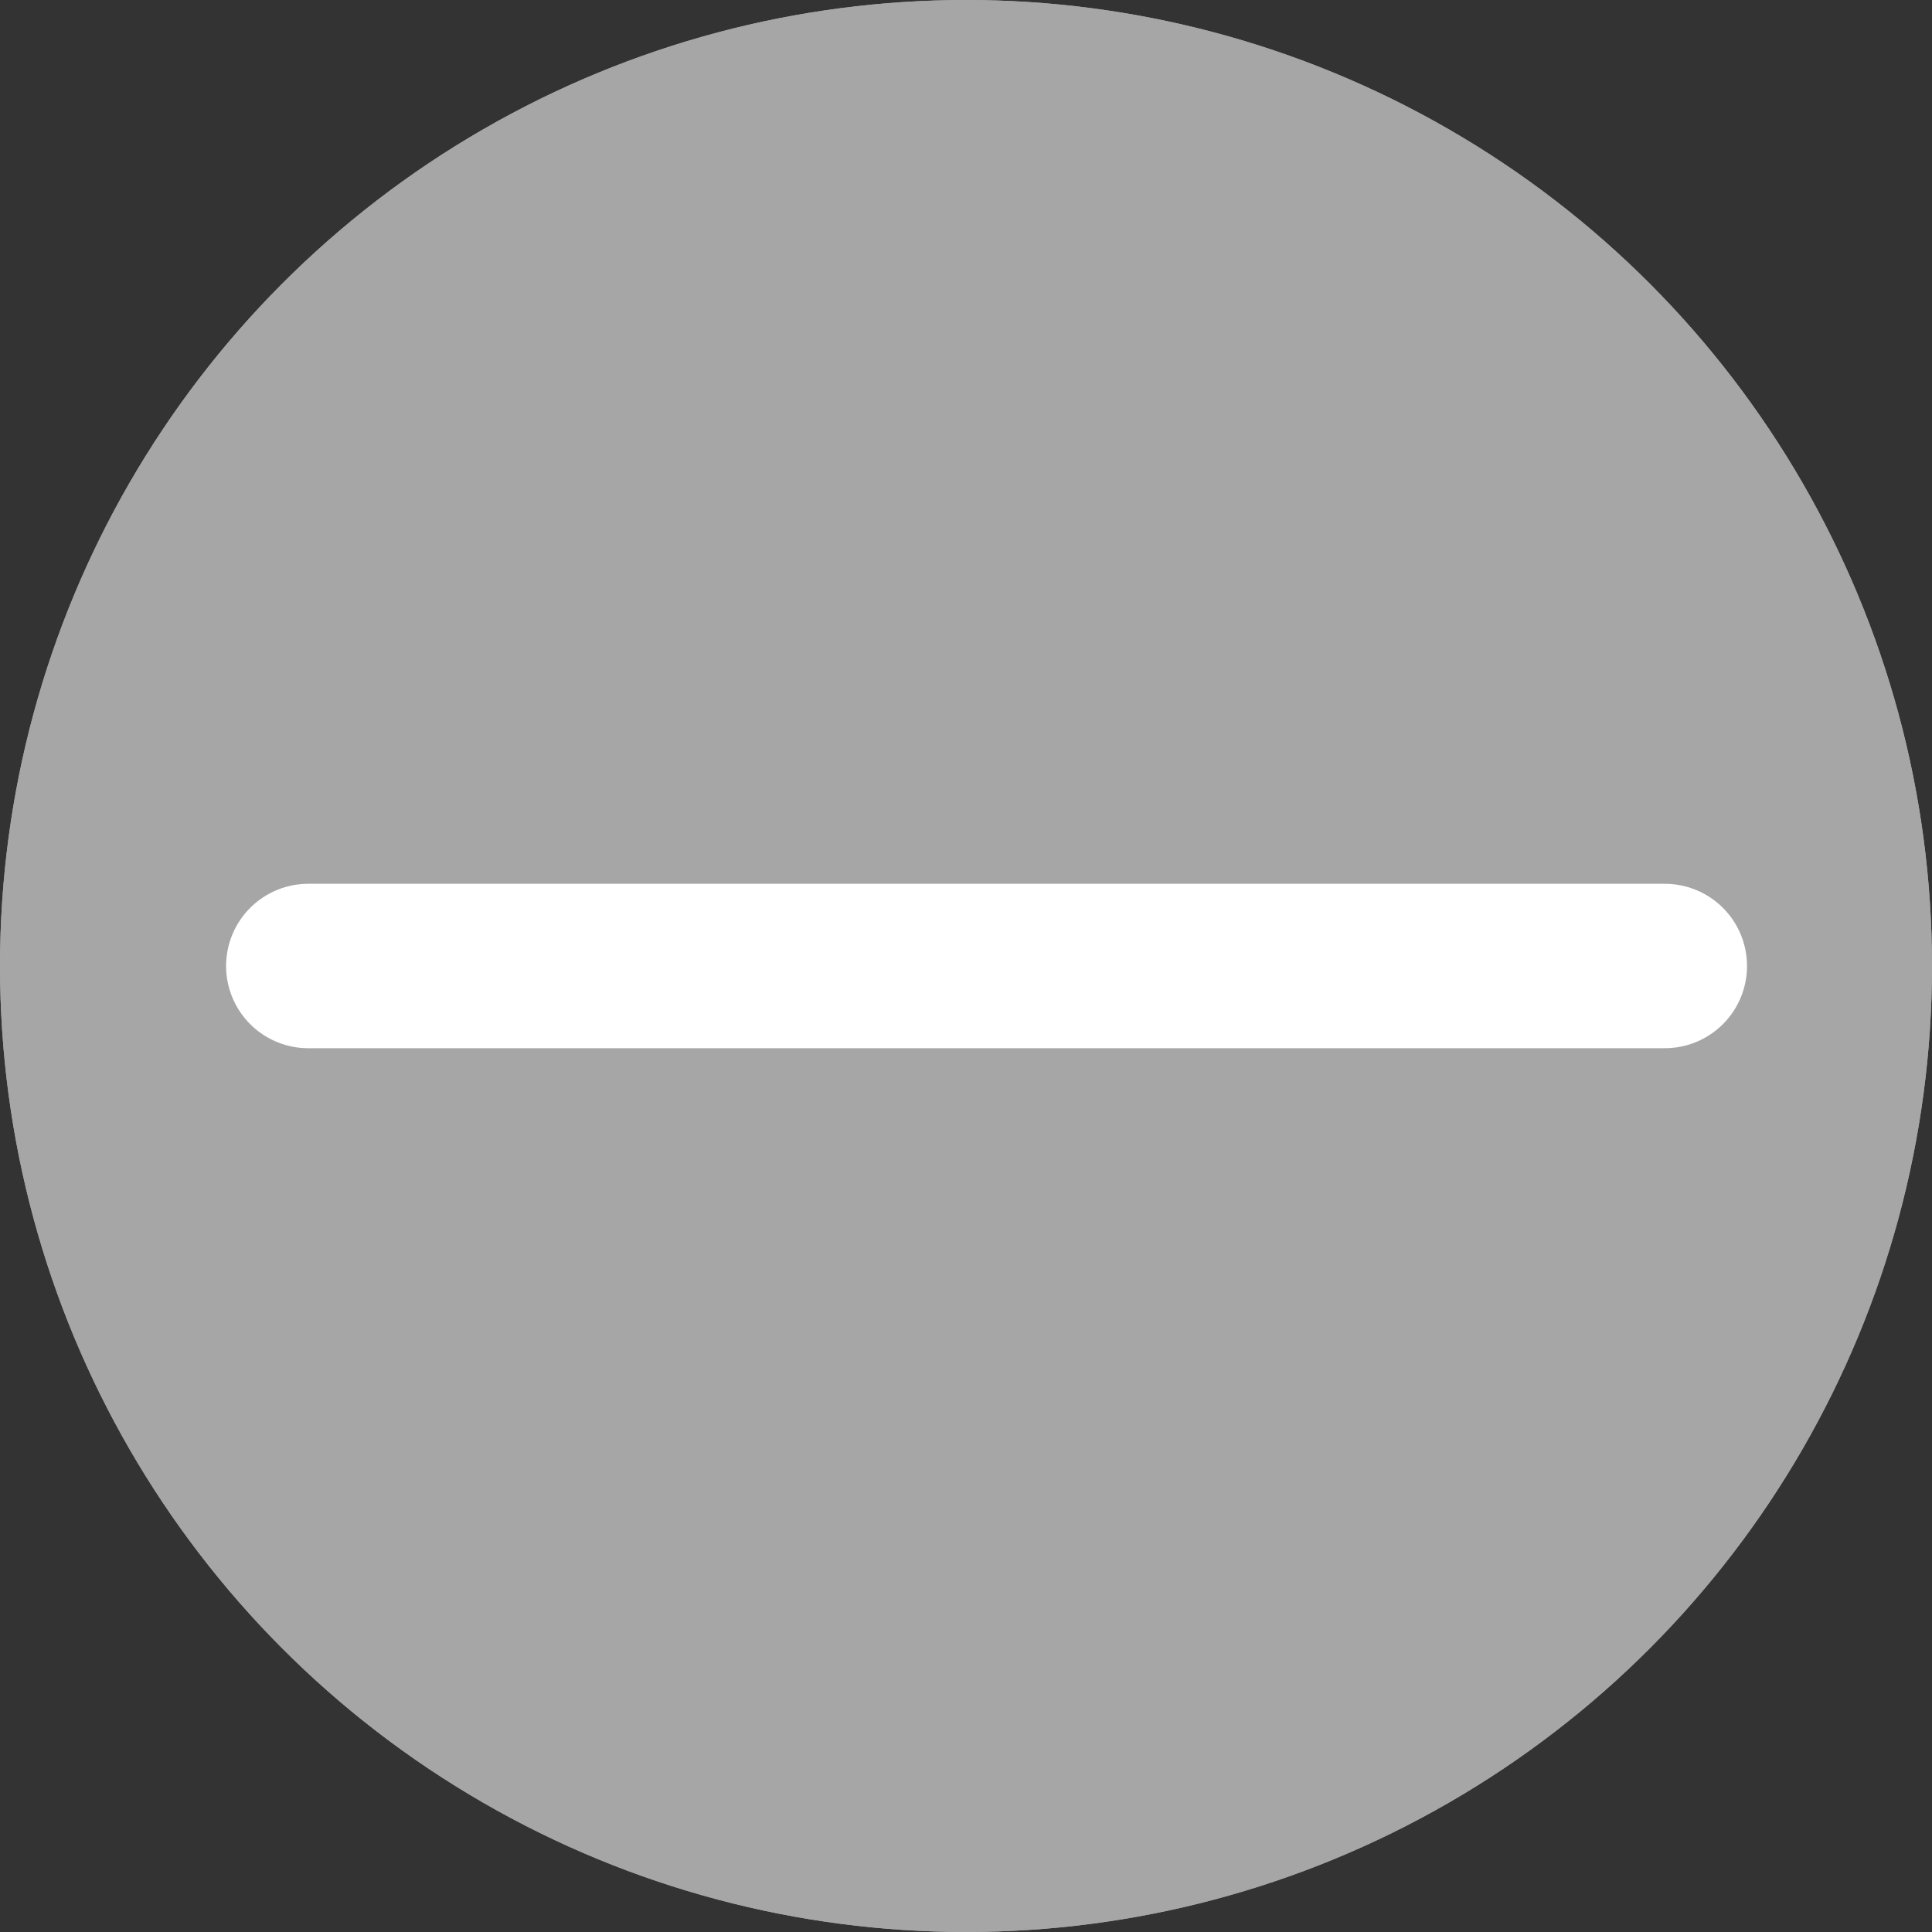
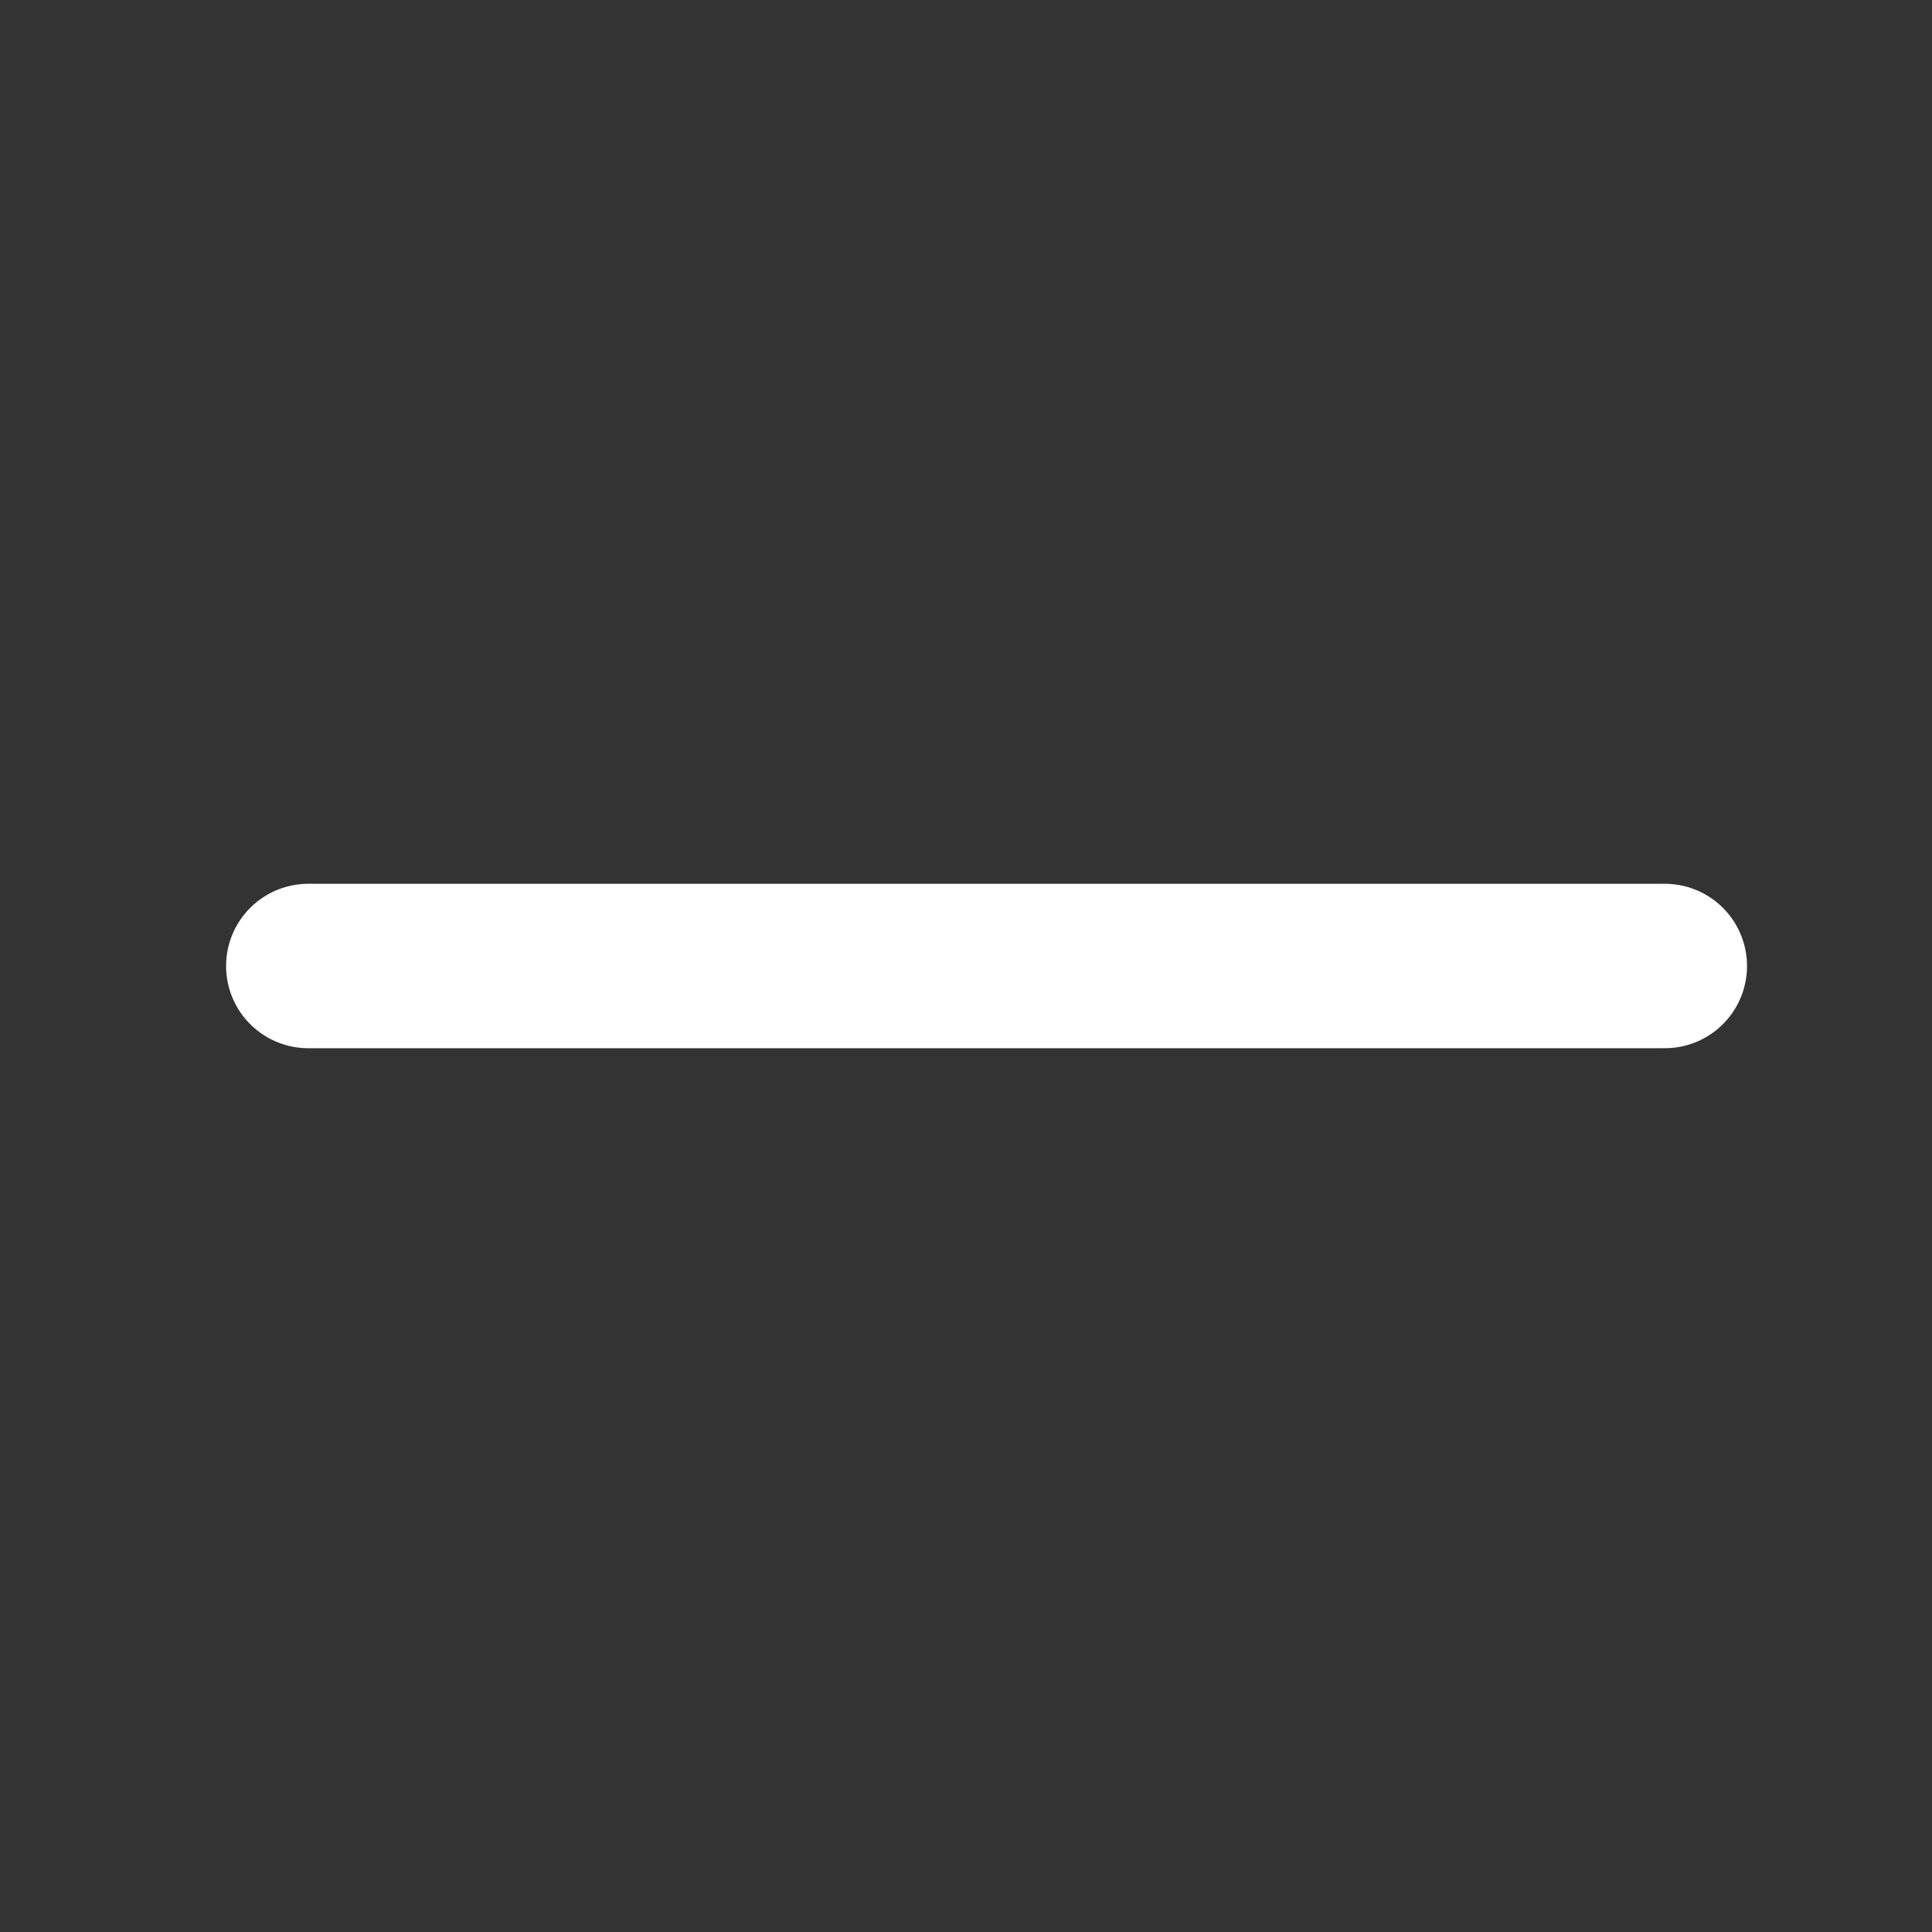
<svg xmlns="http://www.w3.org/2000/svg" width="47" height="47" viewBox="0 0 47 47">
  <rect x="0" y="0" width="47" height="47" fill="#333333" stroke="none" />
  <g id="Group_13593" data-name="Group 13593" transform="translate(-1758 -1127)">
    <g id="Ellipse_270" data-name="Ellipse 270" transform="translate(1758 1127)" fill="#a6a6a6" stroke="#a6a6a6" stroke-width="1">
-       <circle cx="23.5" cy="23.5" r="23.5" stroke="none" />
-       <circle cx="23.5" cy="23.5" r="23" fill="none" />
-     </g>
+       </g>
    <line id="Line_153" data-name="Line 153" x1="33" transform="translate(1765.5 1150.5)" fill="none" stroke="#fff" stroke-linecap="round" stroke-width="4" />
  </g>
</svg>